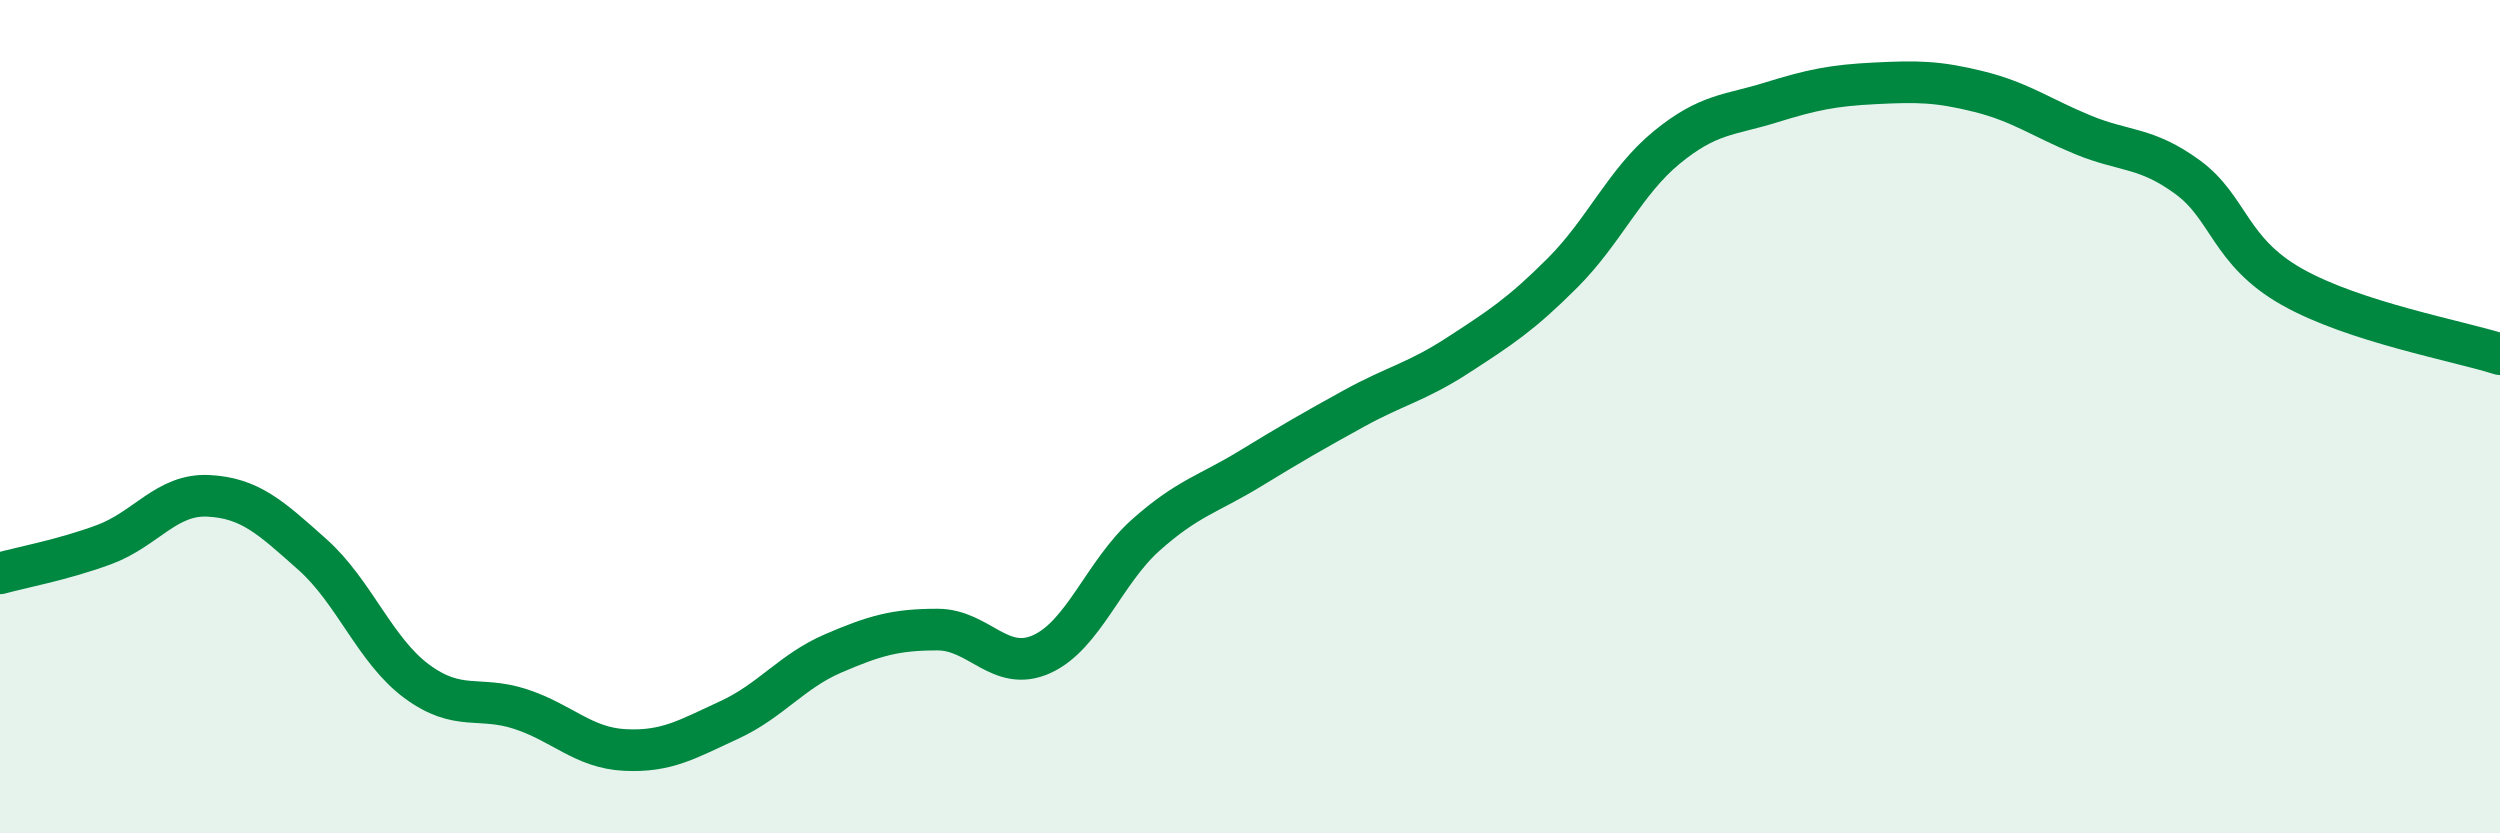
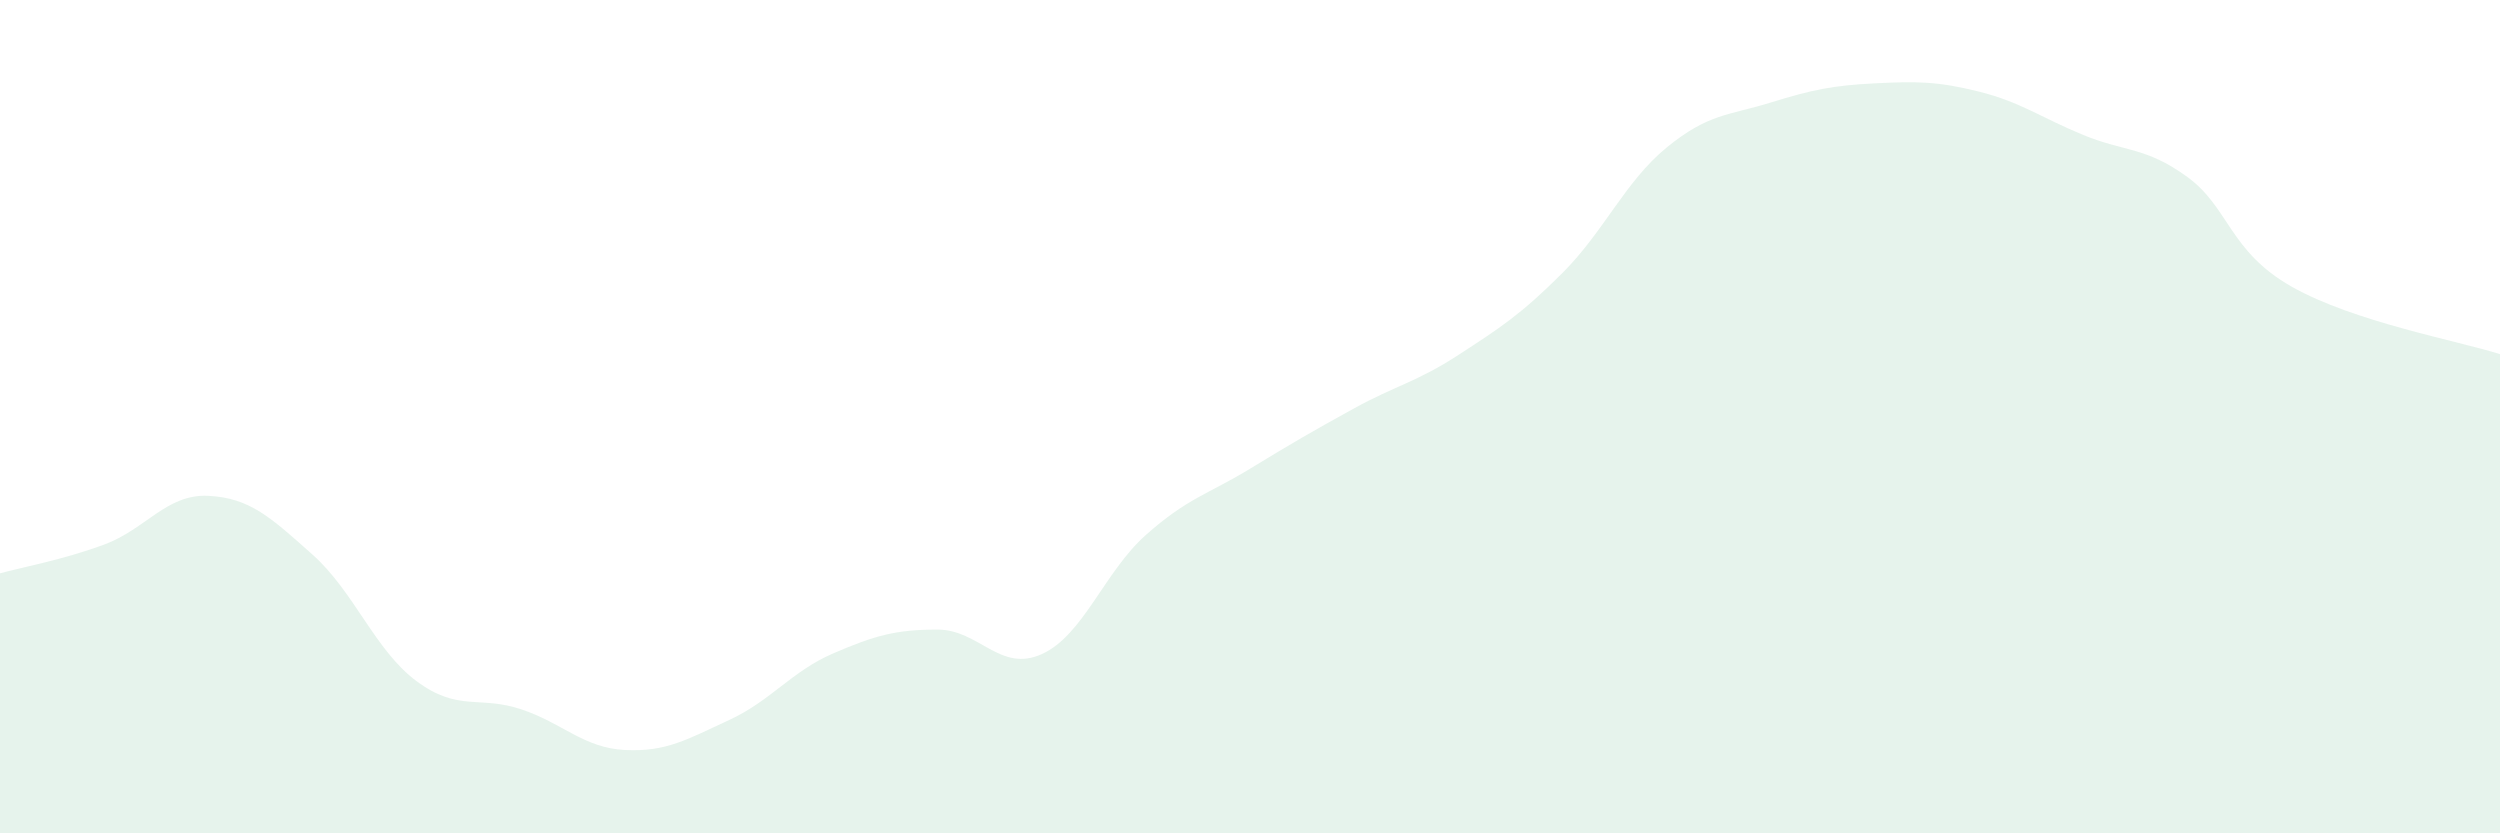
<svg xmlns="http://www.w3.org/2000/svg" width="60" height="20" viewBox="0 0 60 20">
  <path d="M 0,13.76 C 0.5,13.62 1.5,13.44 2.5,13.07 C 3.5,12.7 4,11.85 5,11.9 C 6,11.95 6.5,12.42 7.5,13.31 C 8.5,14.2 9,15.61 10,16.35 C 11,17.09 11.5,16.69 12.5,17.02 C 13.5,17.35 14,17.95 15,18 C 16,18.05 16.5,17.74 17.5,17.28 C 18.5,16.82 19,16.11 20,15.68 C 21,15.25 21.5,15.11 22.5,15.11 C 23.5,15.11 24,16.15 25,15.7 C 26,15.25 26.5,13.73 27.5,12.84 C 28.5,11.95 29,11.86 30,11.25 C 31,10.64 31.5,10.35 32.5,9.8 C 33.5,9.25 34,9.17 35,8.52 C 36,7.87 36.5,7.55 37.5,6.55 C 38.5,5.55 39,4.36 40,3.54 C 41,2.72 41.5,2.77 42.5,2.46 C 43.5,2.15 44,2.05 45,2 C 46,1.95 46.5,1.95 47.5,2.2 C 48.5,2.45 49,2.83 50,3.24 C 51,3.65 51.5,3.52 52.5,4.25 C 53.5,4.98 53.5,6.03 55,6.88 C 56.5,7.73 59,8.18 60,8.5L60 20L0 20Z" fill="#008740" opacity="0.1" stroke-linecap="round" stroke-linejoin="round" />
-   <path d="M 0,13.76 C 0.5,13.62 1.5,13.44 2.5,13.07 C 3.5,12.7 4,11.85 5,11.9 C 6,11.95 6.5,12.42 7.5,13.31 C 8.5,14.2 9,15.61 10,16.35 C 11,17.09 11.5,16.69 12.5,17.02 C 13.5,17.35 14,17.95 15,18 C 16,18.05 16.5,17.74 17.5,17.28 C 18.5,16.82 19,16.11 20,15.68 C 21,15.25 21.5,15.11 22.5,15.11 C 23.5,15.11 24,16.15 25,15.7 C 26,15.25 26.5,13.73 27.5,12.84 C 28.5,11.95 29,11.86 30,11.25 C 31,10.64 31.5,10.35 32.5,9.8 C 33.5,9.25 34,9.17 35,8.52 C 36,7.87 36.5,7.55 37.5,6.55 C 38.5,5.55 39,4.36 40,3.54 C 41,2.72 41.5,2.77 42.5,2.46 C 43.5,2.15 44,2.05 45,2 C 46,1.95 46.5,1.95 47.5,2.2 C 48.5,2.45 49,2.83 50,3.24 C 51,3.65 51.5,3.52 52.5,4.25 C 53.5,4.98 53.5,6.03 55,6.88 C 56.5,7.73 59,8.18 60,8.5" stroke="#008740" stroke-width="1" fill="none" stroke-linecap="round" stroke-linejoin="round" />
</svg>